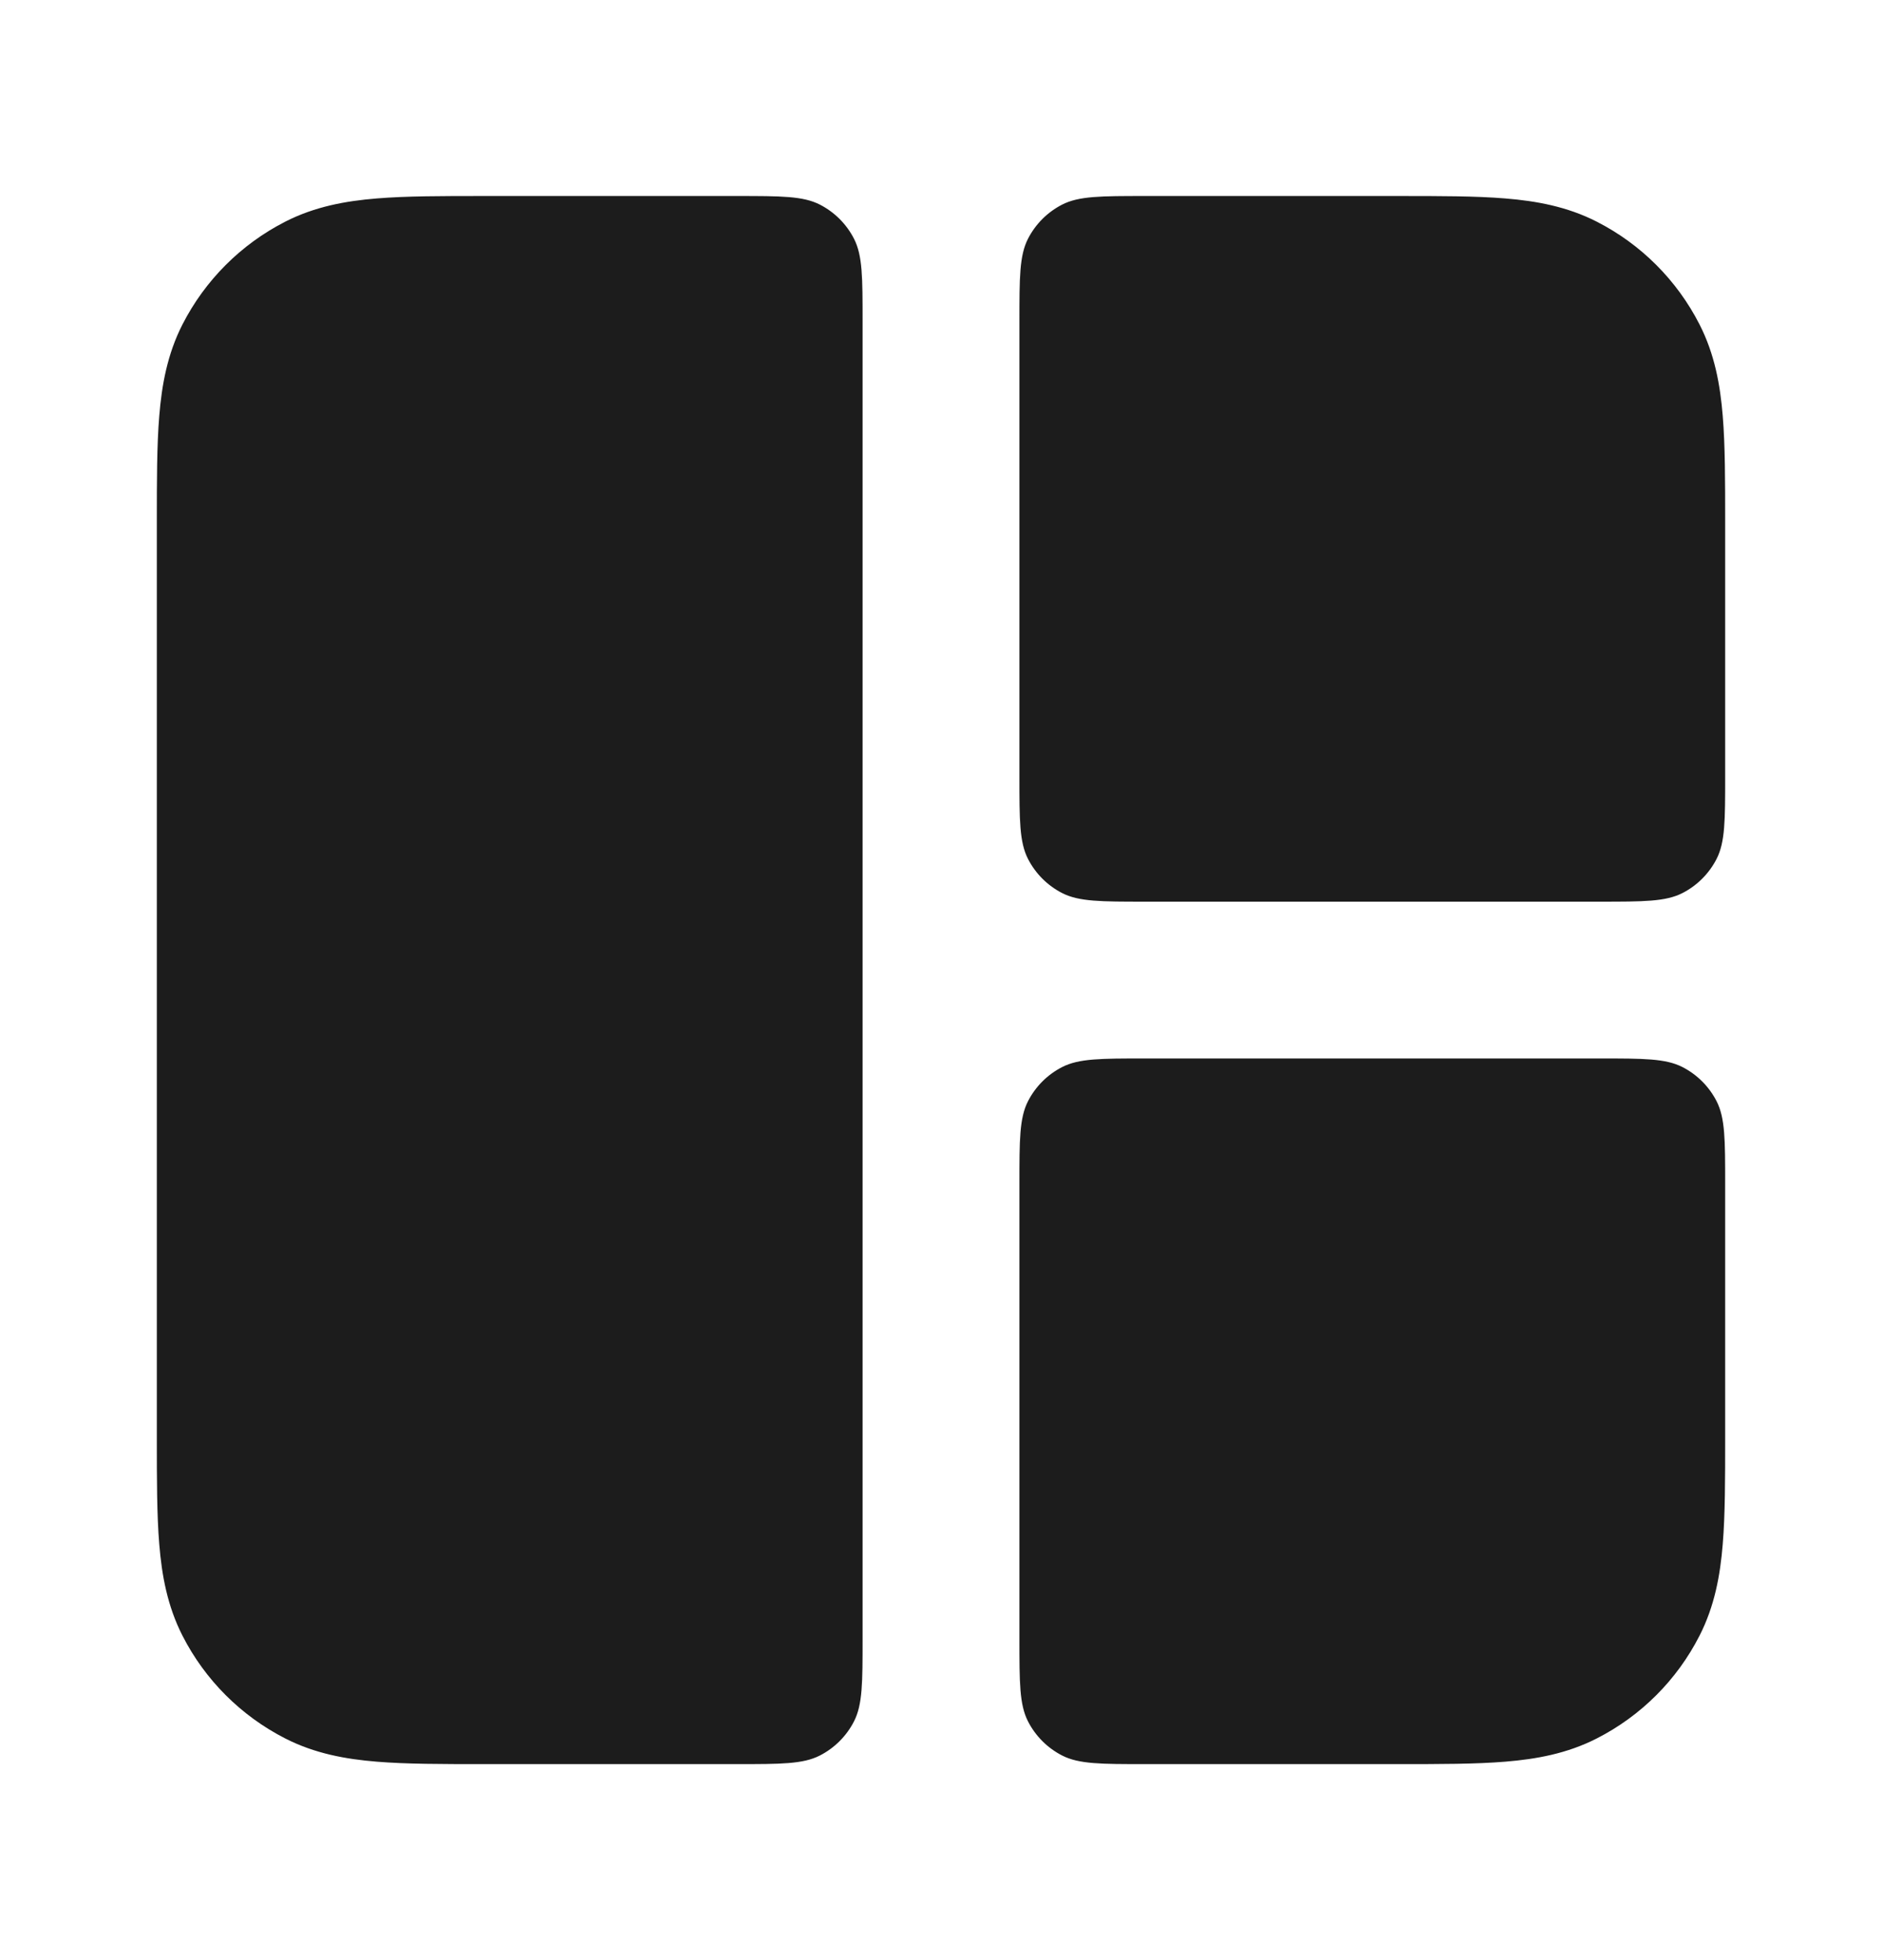
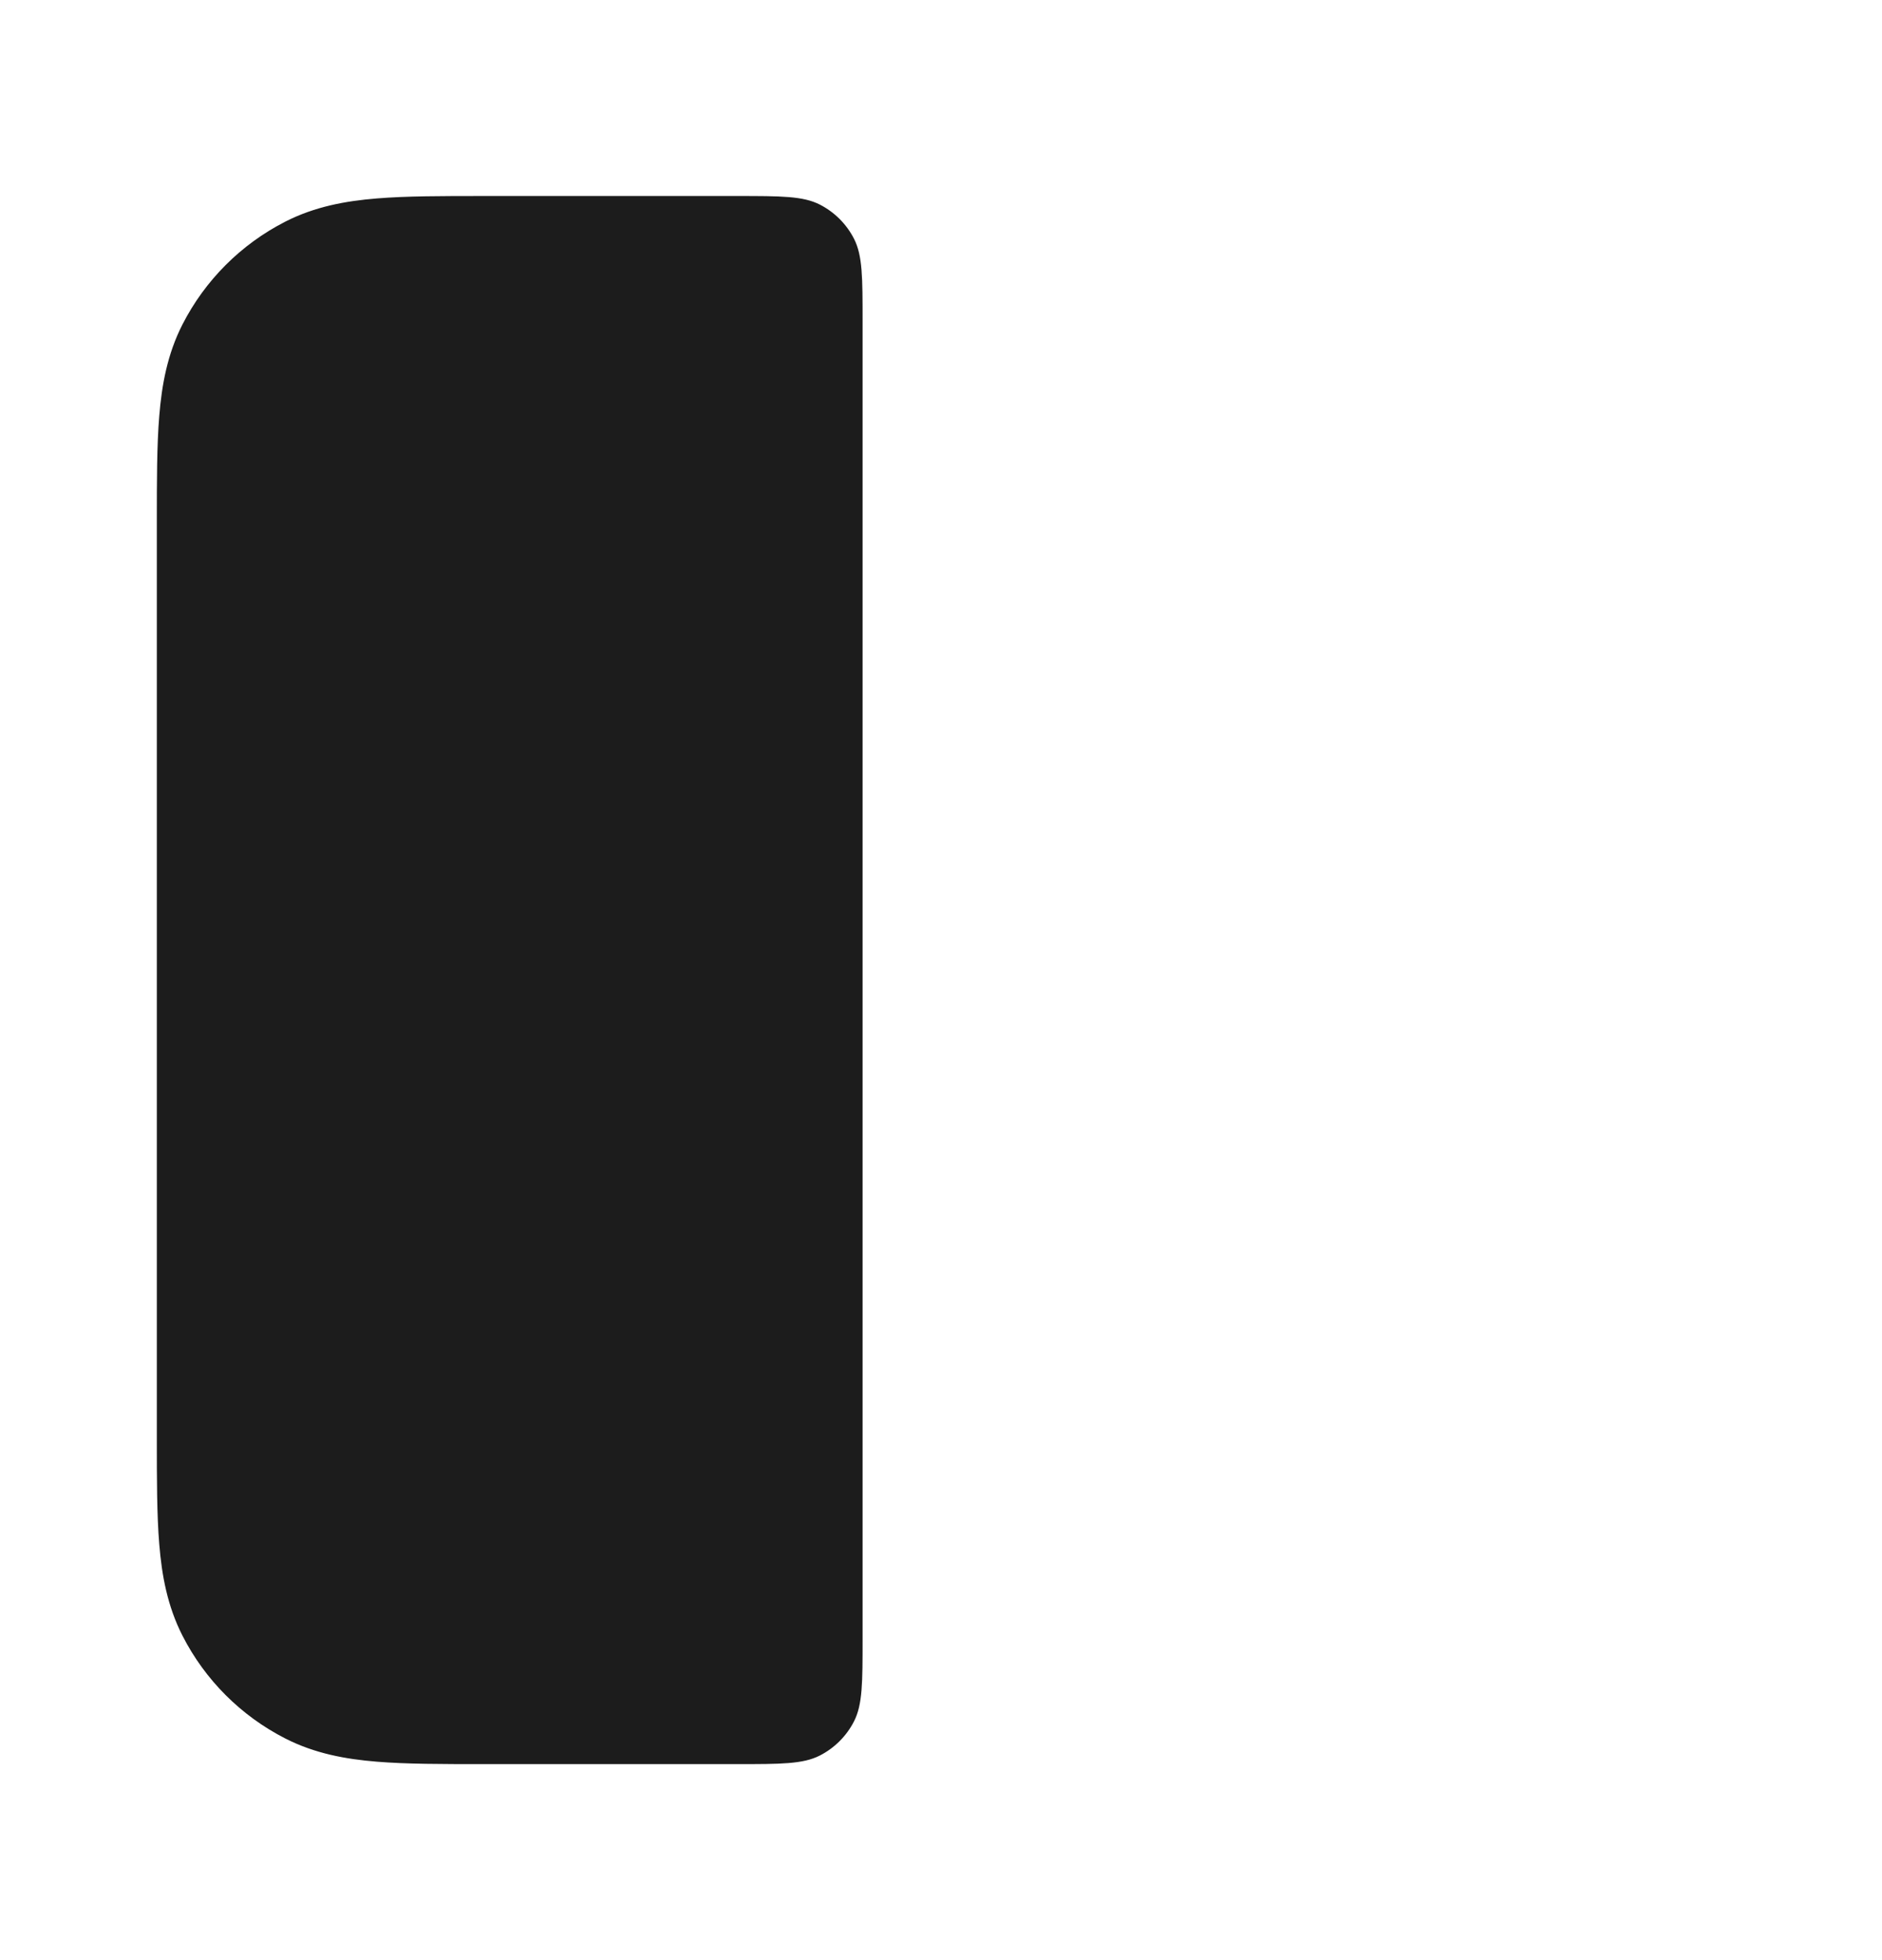
<svg xmlns="http://www.w3.org/2000/svg" width="24" height="25" viewBox="0 0 24 25" fill="none">
  <path d="M11 4.1C11 3.54 11 3.26 10.891 3.046C10.795 2.858 10.642 2.705 10.454 2.609C10.24 2.5 9.96 2.5 9.4 2.5H6.161C5.634 2.5 5.18 2.5 4.805 2.531C4.41 2.563 4.016 2.634 3.638 2.827C3.074 3.115 2.615 3.574 2.327 4.138C2.134 4.516 2.063 4.91 2.031 5.305C2 5.68 2 6.134 2 6.661V18.338C2 18.866 2 19.32 2.031 19.695C2.063 20.09 2.134 20.484 2.327 20.862C2.615 21.427 3.074 21.885 3.638 22.173C4.016 22.366 4.41 22.437 4.805 22.469C5.18 22.5 5.634 22.5 6.161 22.5H9.4C9.96 22.5 10.24 22.5 10.454 22.391C10.642 22.295 10.795 22.142 10.891 21.954C11 21.74 11 21.46 11 20.9L11 4.1Z" fill="#1C1C1C" />
-   <path d="M13 20.9C13 21.46 13 21.74 13.109 21.954C13.205 22.142 13.358 22.295 13.546 22.391C13.76 22.5 14.04 22.5 14.6 22.5H17.839C18.366 22.5 18.82 22.5 19.195 22.469C19.59 22.437 19.984 22.366 20.362 22.173C20.927 21.885 21.385 21.427 21.673 20.862C21.866 20.484 21.937 20.09 21.969 19.695C22 19.32 22 18.866 22 18.339V15.1C22 14.54 22 14.26 21.891 14.046C21.795 13.858 21.642 13.705 21.454 13.609C21.24 13.5 20.96 13.5 20.4 13.5L14.6 13.5C14.04 13.5 13.76 13.5 13.546 13.609C13.358 13.705 13.205 13.858 13.109 14.046C13 14.26 13 14.54 13 15.1V20.9Z" fill="#1C1C1C" />
-   <path d="M20.4 11.5C20.96 11.5 21.24 11.5 21.454 11.391C21.642 11.295 21.795 11.142 21.891 10.954C22 10.74 22 10.46 22 9.9V6.661C22 6.134 22 5.68 21.969 5.305C21.937 4.91 21.866 4.516 21.673 4.138C21.385 3.574 20.927 3.115 20.362 2.827C19.984 2.634 19.59 2.563 19.195 2.531C18.82 2.5 18.366 2.5 17.839 2.5H14.6C14.04 2.5 13.76 2.5 13.546 2.609C13.358 2.705 13.205 2.858 13.109 3.046C13 3.26 13 3.54 13 4.1V9.9C13 10.46 13 10.74 13.109 10.954C13.205 11.142 13.358 11.295 13.546 11.391C13.76 11.5 14.04 11.5 14.6 11.5L20.4 11.5Z" fill="#1C1C1C" />
</svg>